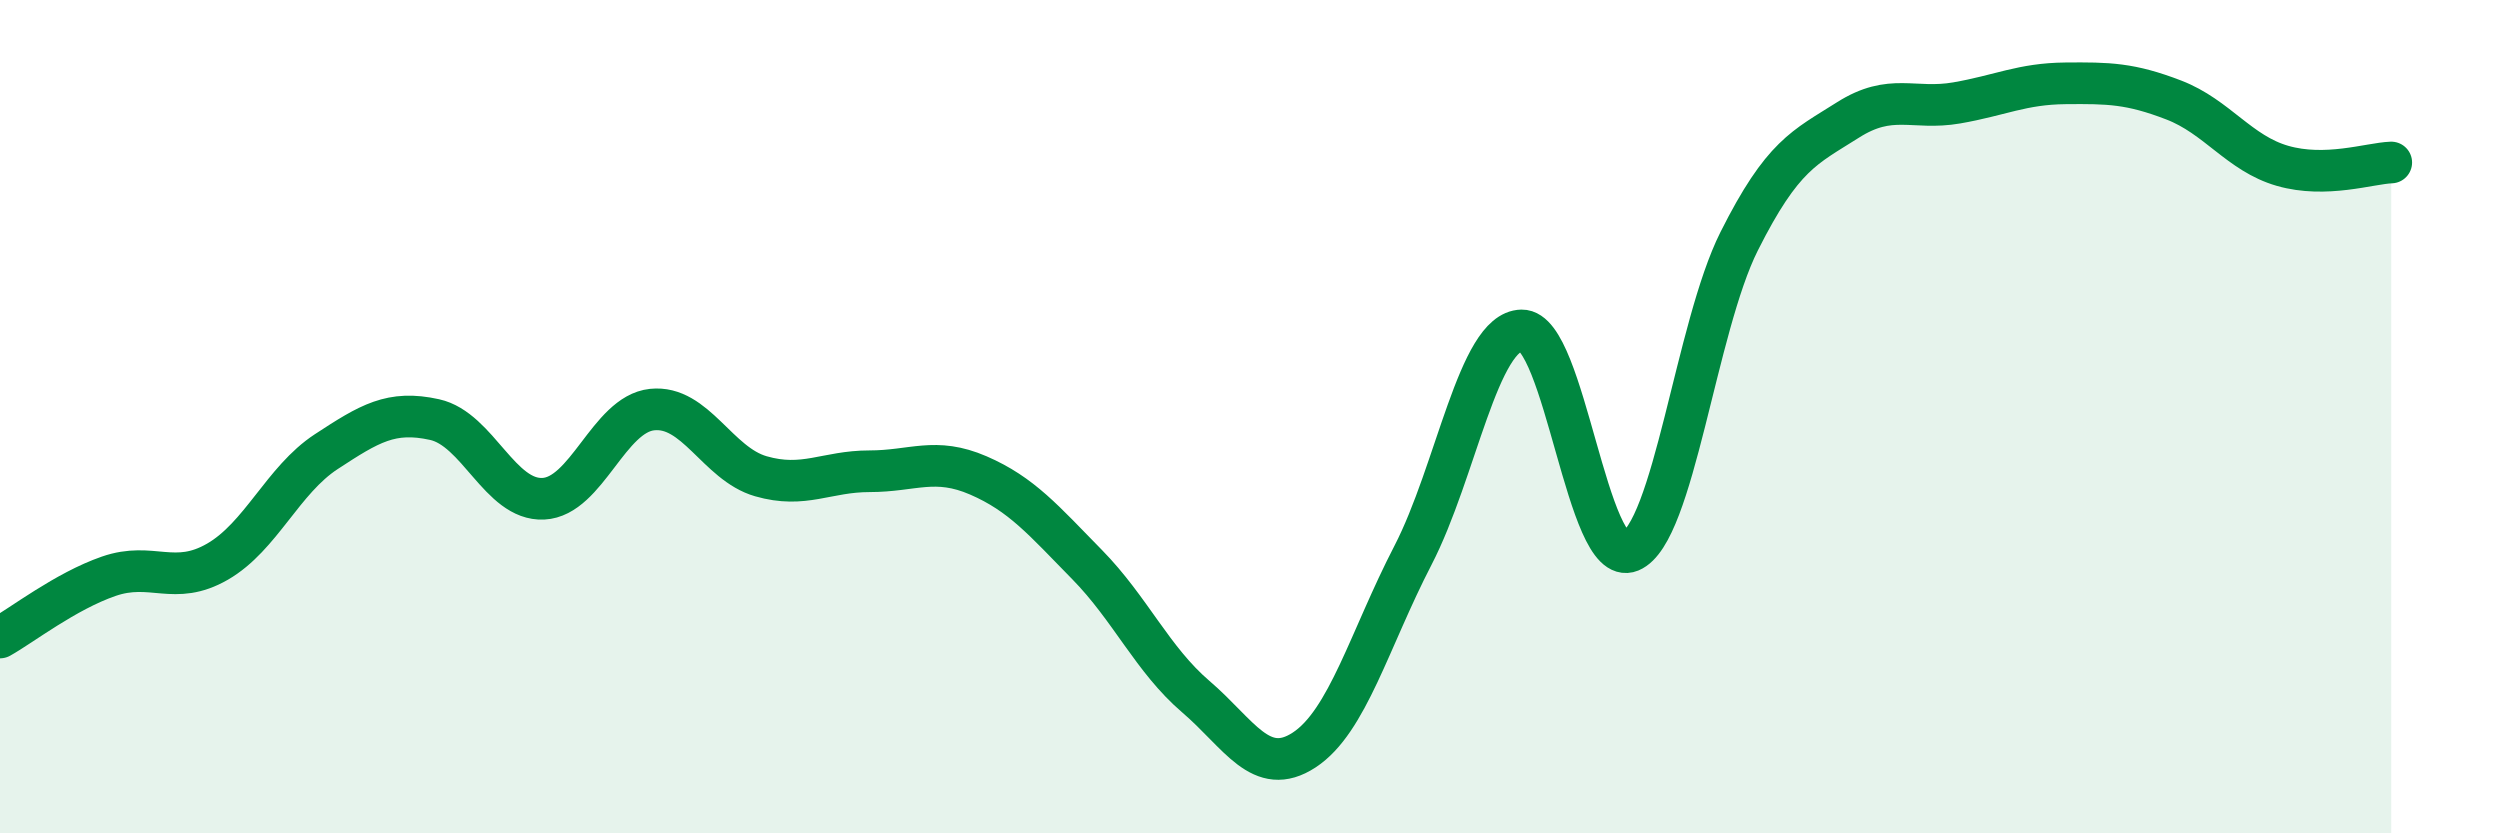
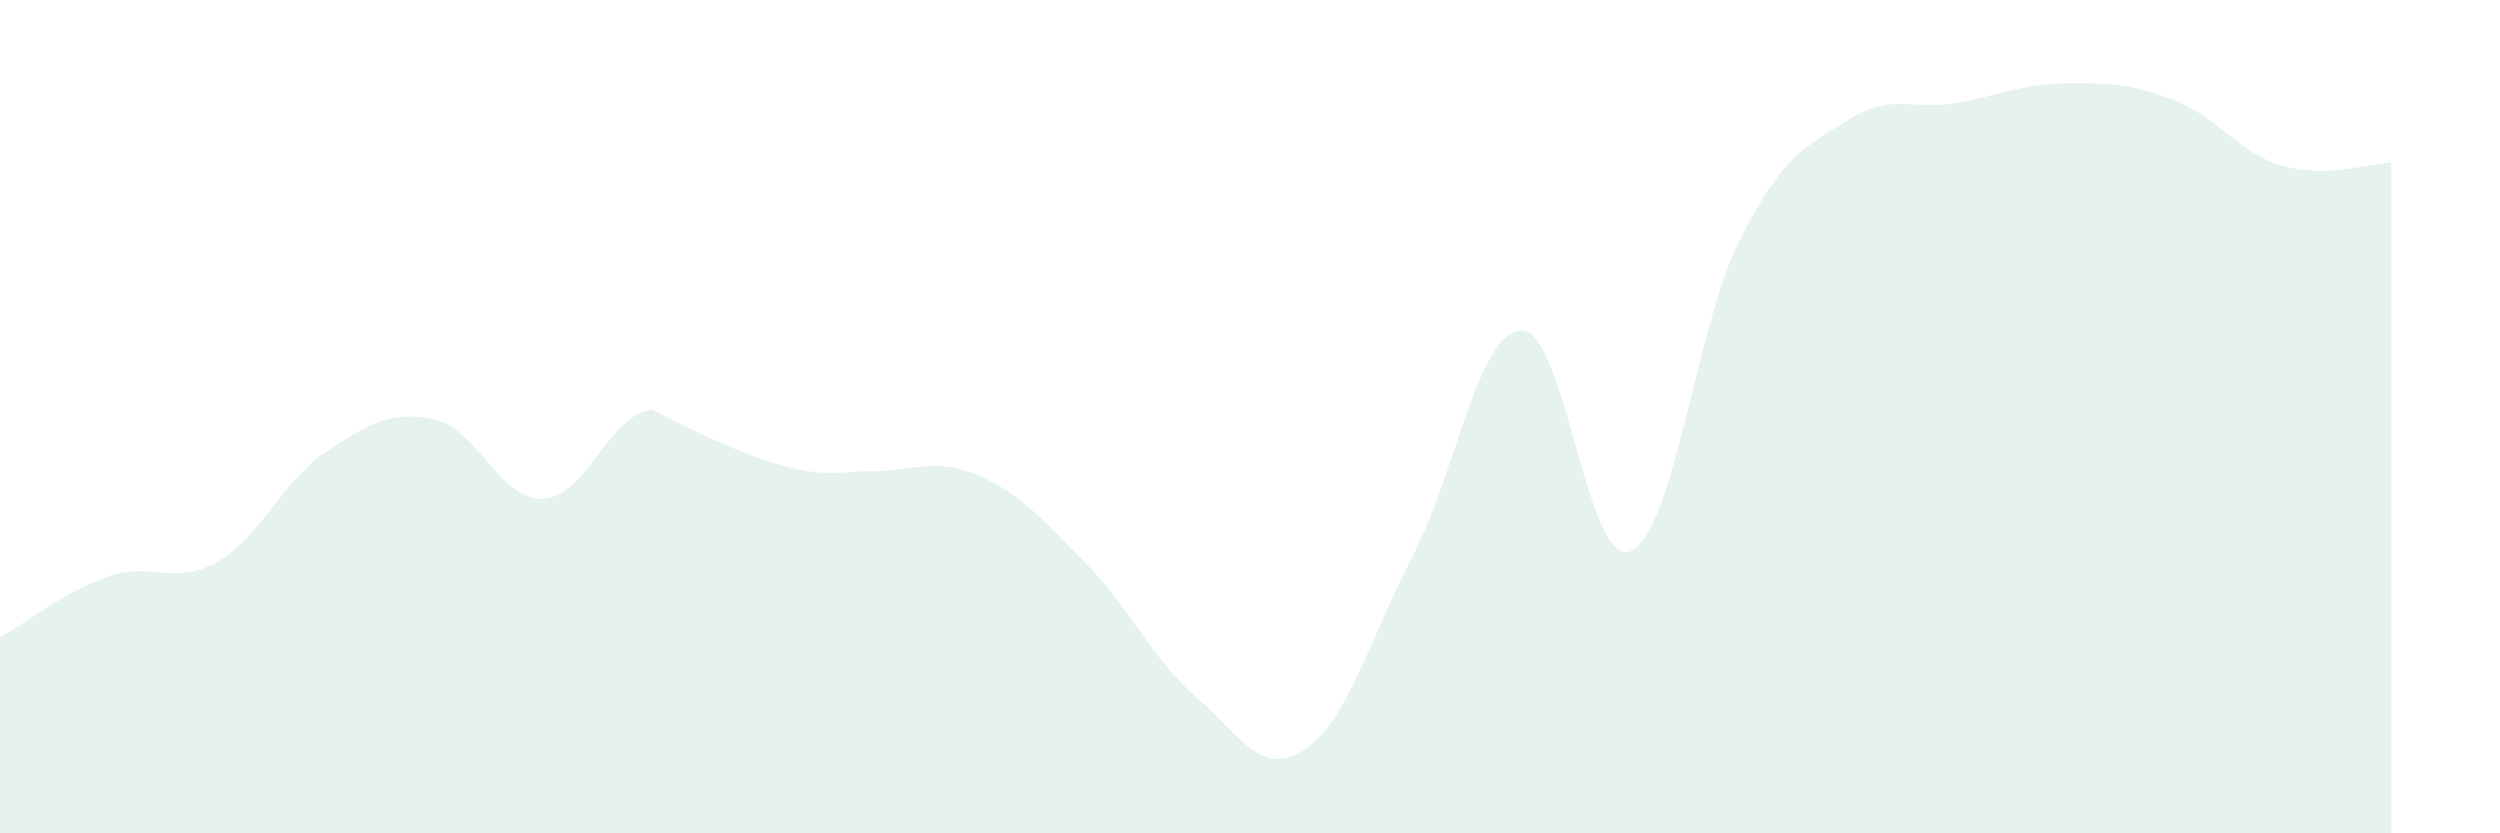
<svg xmlns="http://www.w3.org/2000/svg" width="60" height="20" viewBox="0 0 60 20">
-   <path d="M 0,15.3 C 0.52,15.01 1.57,14.19 2.61,13.83 C 3.65,13.47 4.18,14.08 5.22,13.48 C 6.26,12.88 6.79,11.52 7.83,10.84 C 8.87,10.16 9.39,9.84 10.43,10.07 C 11.47,10.3 12,12.02 13.04,11.97 C 14.08,11.92 14.61,9.94 15.65,9.83 C 16.69,9.72 17.22,11.13 18.26,11.43 C 19.3,11.73 19.83,11.31 20.87,11.31 C 21.91,11.31 22.44,10.96 23.48,11.41 C 24.52,11.86 25.05,12.49 26.09,13.55 C 27.13,14.61 27.66,15.83 28.7,16.72 C 29.74,17.61 30.26,18.68 31.3,18 C 32.34,17.32 32.87,15.34 33.91,13.33 C 34.95,11.32 35.48,7.95 36.52,7.93 C 37.56,7.91 38.09,13.66 39.13,13.23 C 40.17,12.8 40.7,7.86 41.74,5.79 C 42.78,3.72 43.31,3.54 44.35,2.88 C 45.39,2.22 45.92,2.65 46.96,2.47 C 48,2.29 48.53,2.01 49.57,2 C 50.61,1.99 51.13,2 52.17,2.4 C 53.21,2.8 53.74,3.68 54.78,3.98 C 55.82,4.28 56.87,3.92 57.39,3.9L57.39 20L0 20Z" fill="#008740" opacity="0.1" stroke-linecap="round" stroke-linejoin="round" />
-   <path d="M 0,15.3 C 0.52,15.01 1.57,14.19 2.61,13.83 C 3.65,13.47 4.18,14.08 5.22,13.48 C 6.26,12.88 6.79,11.52 7.83,10.84 C 8.87,10.16 9.39,9.84 10.43,10.07 C 11.47,10.3 12,12.02 13.04,11.97 C 14.08,11.92 14.61,9.94 15.65,9.83 C 16.69,9.72 17.22,11.13 18.26,11.43 C 19.3,11.73 19.83,11.31 20.87,11.31 C 21.91,11.31 22.44,10.96 23.48,11.41 C 24.52,11.86 25.05,12.49 26.09,13.55 C 27.13,14.61 27.66,15.83 28.7,16.72 C 29.74,17.61 30.26,18.68 31.3,18 C 32.34,17.32 32.87,15.34 33.91,13.33 C 34.95,11.32 35.48,7.95 36.52,7.93 C 37.56,7.91 38.09,13.66 39.13,13.23 C 40.17,12.8 40.7,7.86 41.74,5.79 C 42.78,3.72 43.31,3.54 44.35,2.88 C 45.39,2.22 45.92,2.65 46.96,2.47 C 48,2.29 48.53,2.01 49.57,2 C 50.61,1.99 51.13,2 52.17,2.4 C 53.21,2.8 53.74,3.68 54.78,3.98 C 55.82,4.28 56.87,3.92 57.39,3.9" stroke="#008740" stroke-width="1" fill="none" stroke-linecap="round" stroke-linejoin="round" />
+   <path d="M 0,15.3 C 0.52,15.01 1.57,14.19 2.61,13.83 C 3.65,13.47 4.18,14.08 5.22,13.48 C 6.26,12.88 6.79,11.52 7.83,10.84 C 8.87,10.16 9.39,9.84 10.43,10.07 C 11.47,10.3 12,12.02 13.04,11.97 C 14.08,11.92 14.61,9.94 15.65,9.83 C 19.3,11.73 19.83,11.31 20.87,11.31 C 21.91,11.31 22.44,10.96 23.48,11.41 C 24.52,11.86 25.05,12.49 26.09,13.55 C 27.13,14.61 27.66,15.83 28.7,16.72 C 29.74,17.61 30.26,18.68 31.3,18 C 32.34,17.32 32.87,15.34 33.91,13.33 C 34.95,11.32 35.48,7.95 36.52,7.93 C 37.56,7.91 38.09,13.66 39.13,13.23 C 40.17,12.8 40.7,7.86 41.74,5.79 C 42.78,3.72 43.31,3.54 44.35,2.88 C 45.39,2.22 45.92,2.65 46.96,2.47 C 48,2.29 48.53,2.01 49.57,2 C 50.61,1.99 51.13,2 52.17,2.4 C 53.21,2.8 53.74,3.68 54.78,3.98 C 55.82,4.28 56.87,3.92 57.39,3.9L57.39 20L0 20Z" fill="#008740" opacity="0.1" stroke-linecap="round" stroke-linejoin="round" />
</svg>